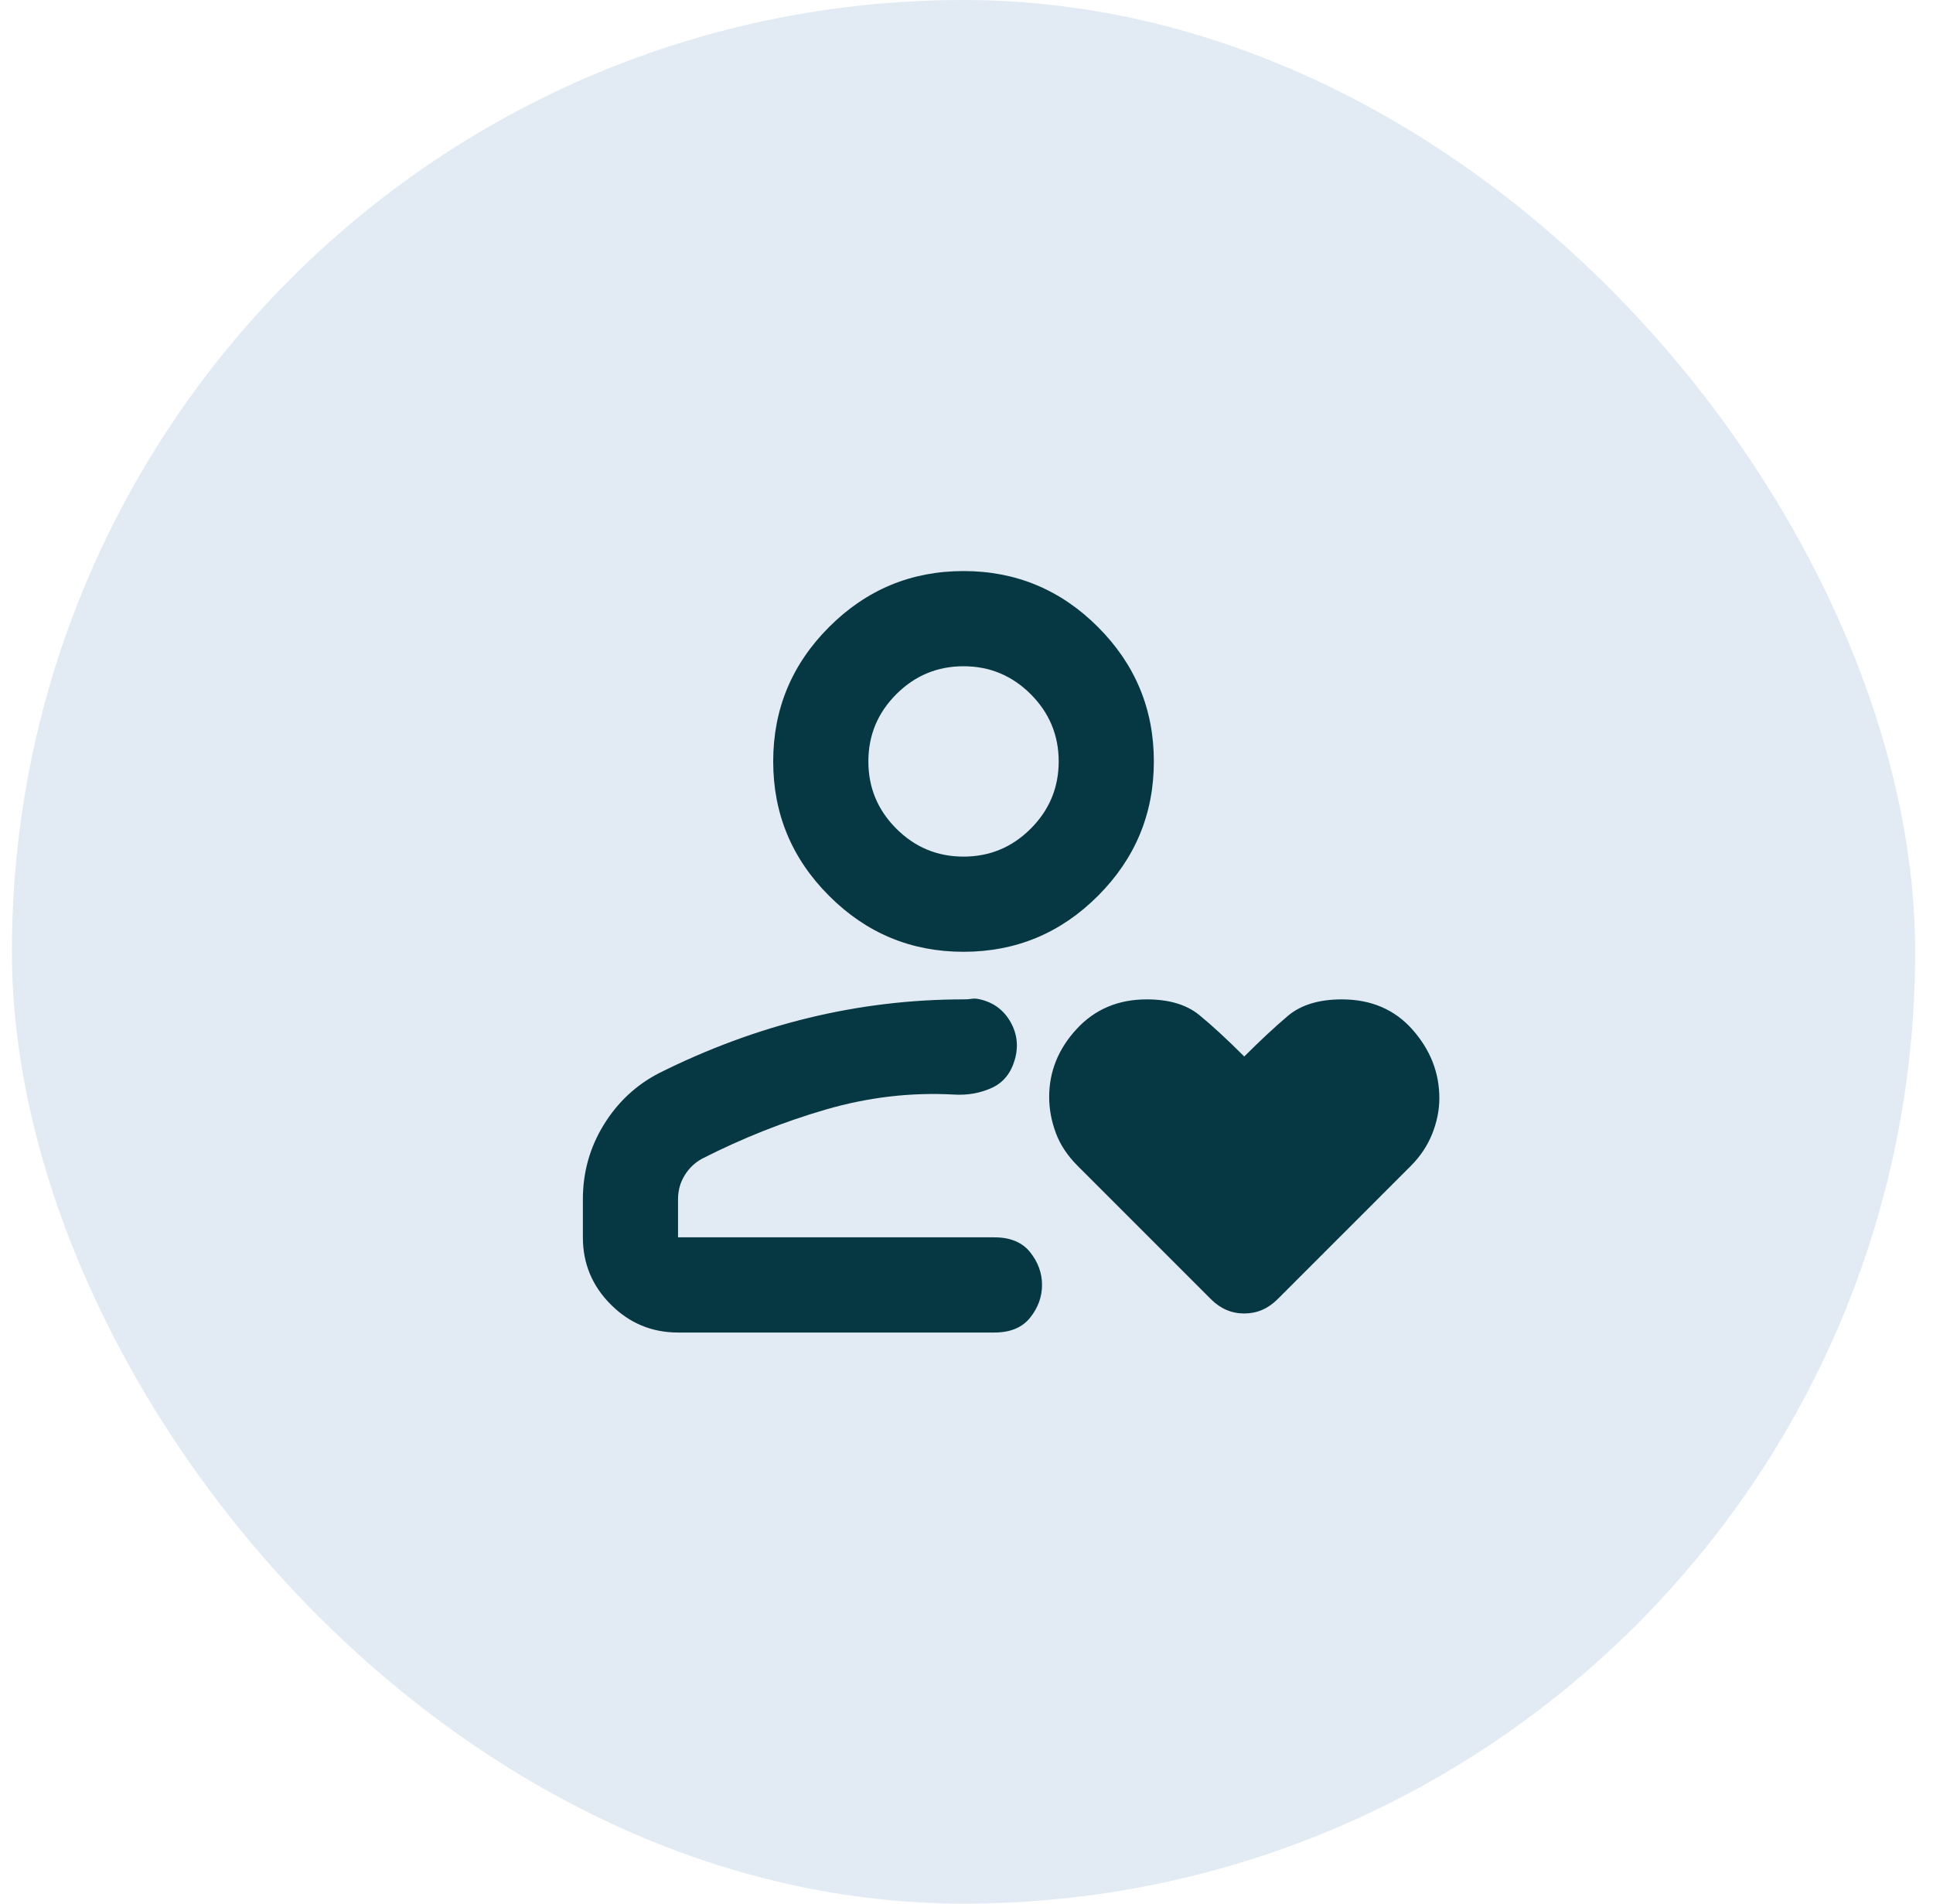
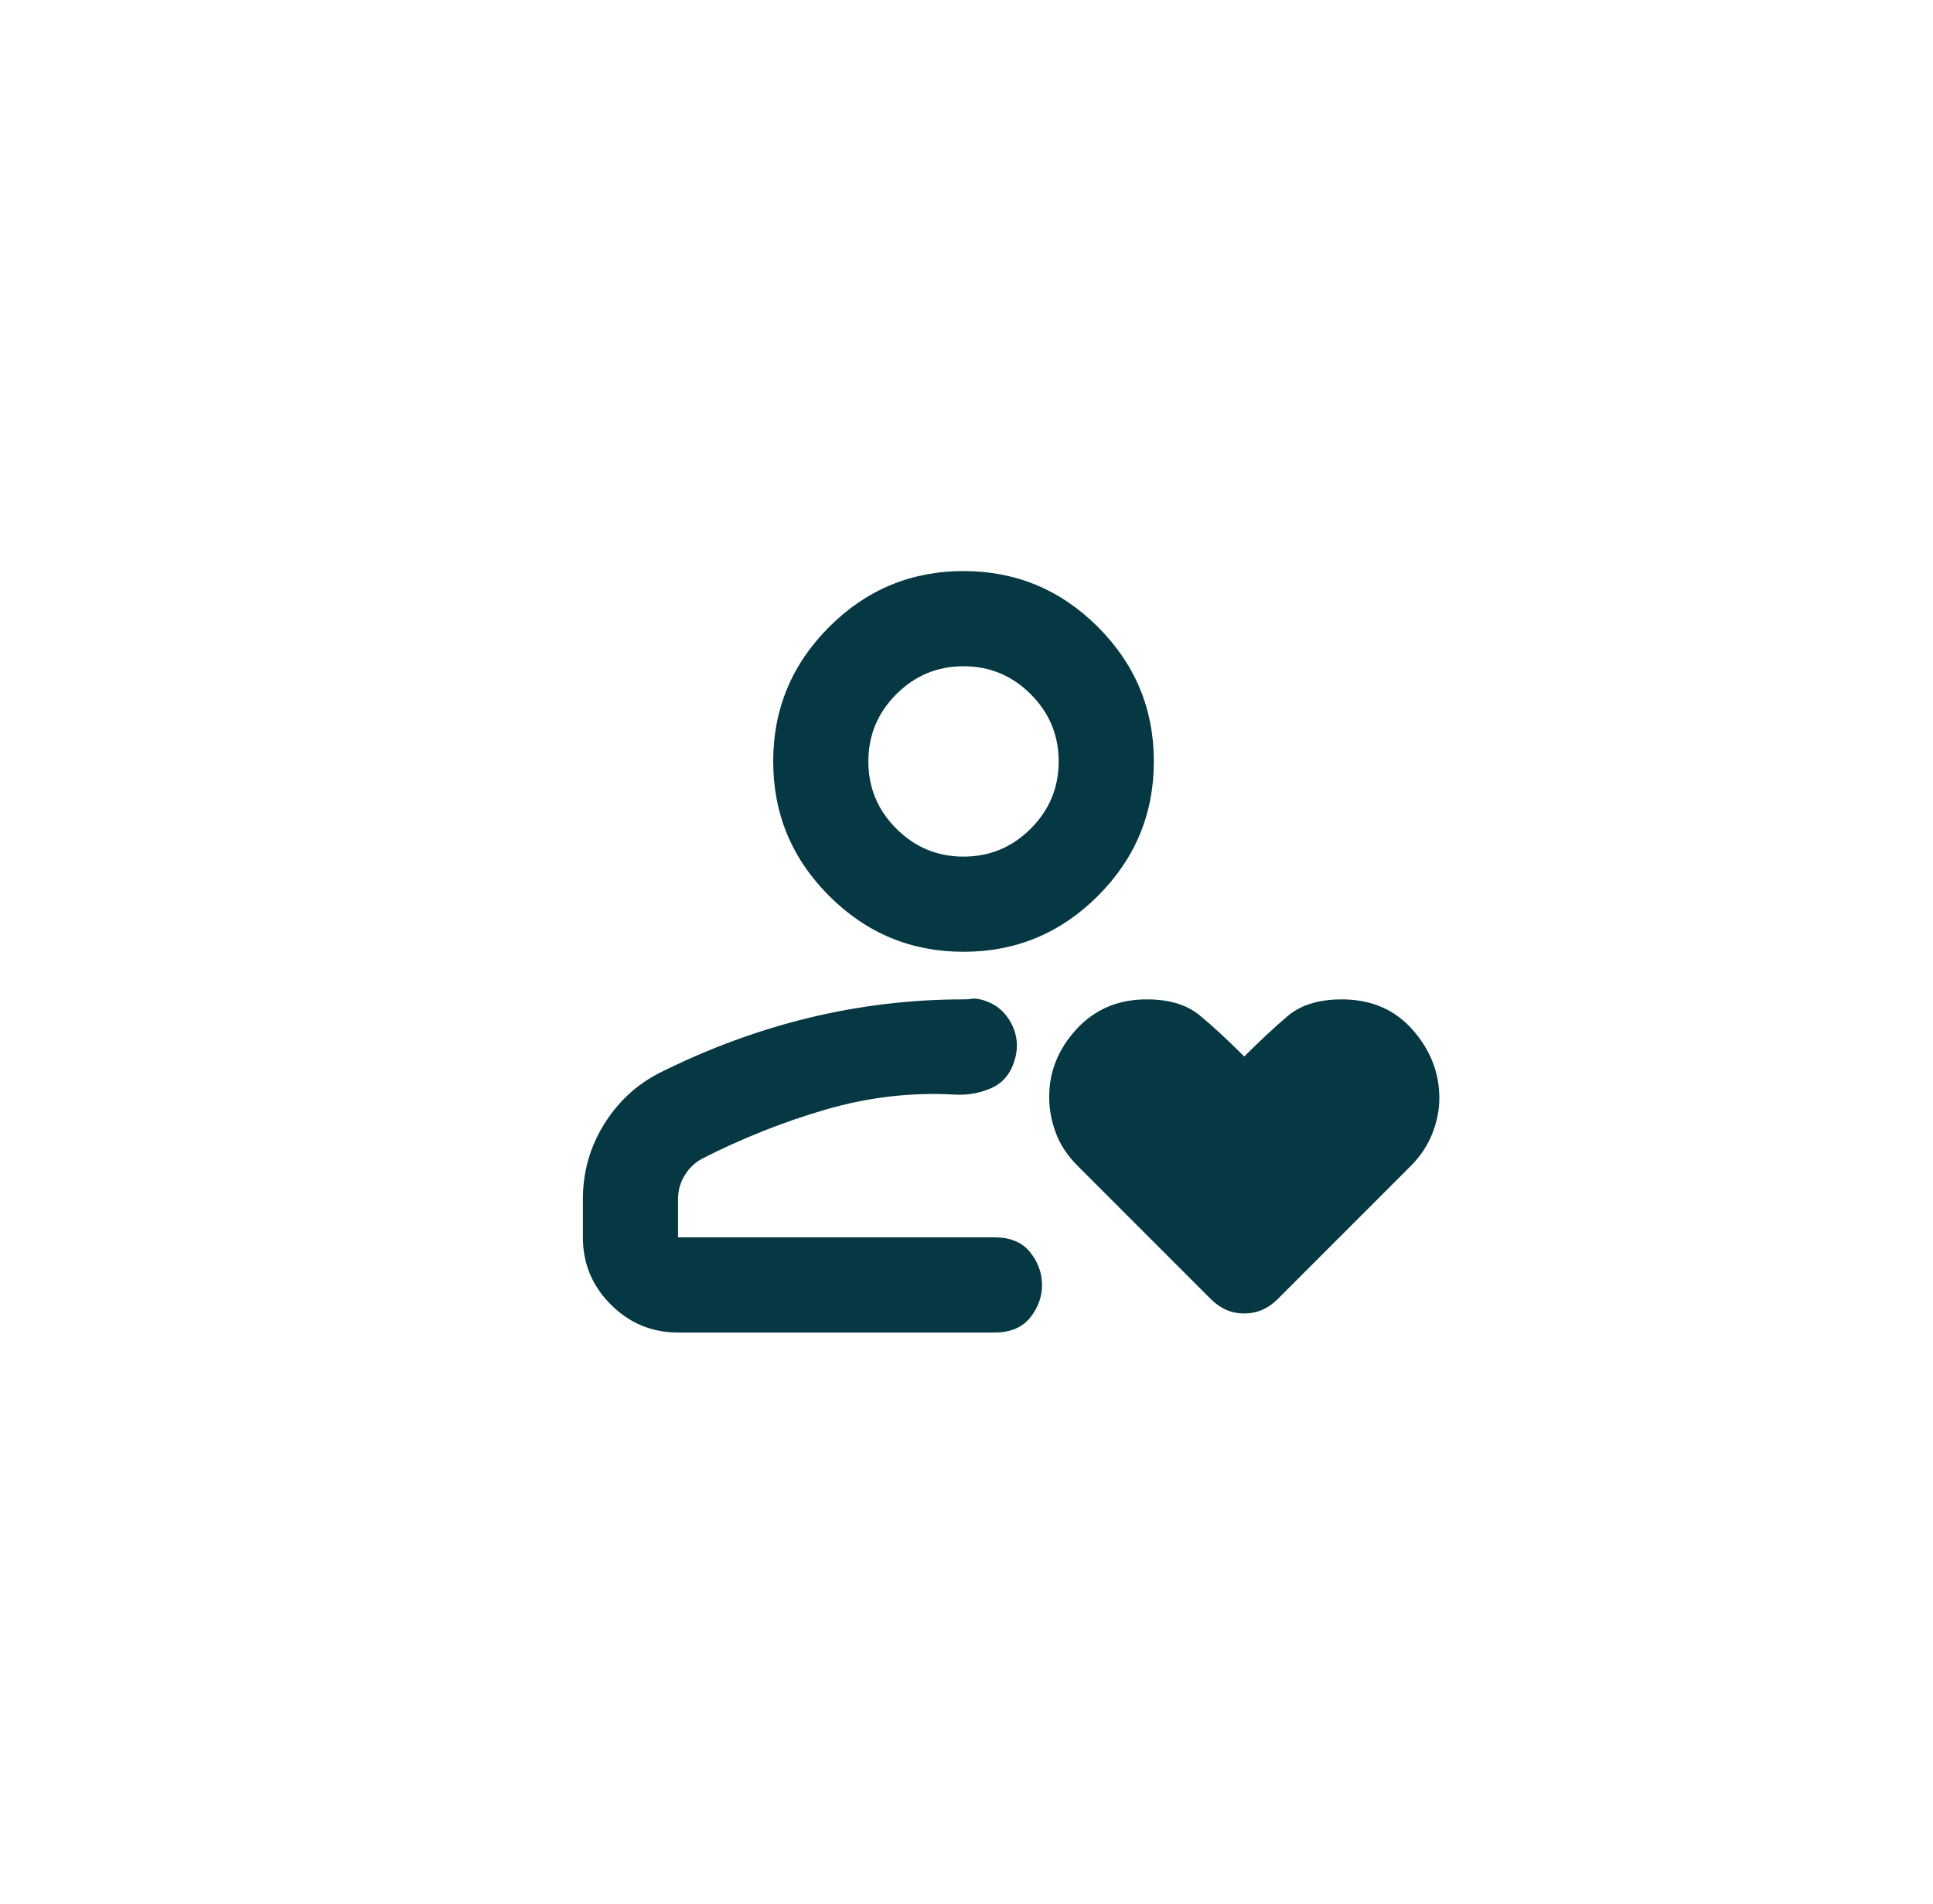
<svg xmlns="http://www.w3.org/2000/svg" width="65" height="64" viewBox="0 0 65 64" fill="none">
-   <rect x="0.4" width="64" height="64" rx="32" fill="#E2EBF3" />
  <path d="M22.16 36.079C23.813 35.253 25.493 34.633 27.2 34.219C28.906 33.806 30.64 33.599 32.4 33.599C32.506 33.599 32.6 33.593 32.68 33.579C32.76 33.566 32.853 33.573 32.96 33.599C33.413 33.706 33.753 33.959 33.98 34.359C34.206 34.759 34.253 35.186 34.12 35.639C33.986 36.093 33.726 36.406 33.34 36.579C32.953 36.753 32.533 36.826 32.08 36.799C30.64 36.719 29.206 36.886 27.78 37.299C26.353 37.713 24.96 38.266 23.6 38.959C23.36 39.093 23.166 39.279 23.02 39.519C22.873 39.759 22.8 40.026 22.8 40.319V41.599H33.44C33.973 41.599 34.373 41.766 34.64 42.099C34.906 42.433 35.04 42.799 35.04 43.199C35.04 43.599 34.906 43.966 34.64 44.299C34.373 44.633 33.973 44.799 33.44 44.799H22.8C21.92 44.799 21.166 44.486 20.54 43.859C19.913 43.233 19.6 42.479 19.6 41.599V40.319C19.6 39.413 19.833 38.579 20.3 37.819C20.766 37.059 21.386 36.479 22.16 36.079ZM32.4 31.999C30.64 31.999 29.133 31.373 27.88 30.119C26.626 28.866 26 27.359 26 25.599C26 23.839 26.626 22.333 27.88 21.079C29.133 19.826 30.64 19.199 32.4 19.199C34.16 19.199 35.666 19.826 36.92 21.079C38.173 22.333 38.8 23.839 38.8 25.599C38.8 27.359 38.173 28.866 36.92 30.119C35.666 31.373 34.16 31.999 32.4 31.999ZM32.4 28.799C33.28 28.799 34.033 28.486 34.66 27.859C35.286 27.233 35.6 26.479 35.6 25.599C35.6 24.719 35.286 23.966 34.66 23.339C34.033 22.713 33.28 22.399 32.4 22.399C31.52 22.399 30.766 22.713 30.14 23.339C29.513 23.966 29.2 24.719 29.2 25.599C29.2 26.479 29.513 27.233 30.14 27.859C30.766 28.486 31.52 28.799 32.4 28.799ZM41.84 35.519C42.373 34.986 42.86 34.533 43.3 34.159C43.74 33.786 44.346 33.599 45.12 33.599C46.106 33.599 46.9 33.939 47.5 34.619C48.1 35.299 48.4 36.066 48.4 36.919C48.4 37.319 48.32 37.719 48.16 38.119C48 38.519 47.76 38.879 47.44 39.199L42.96 43.679C42.64 43.999 42.266 44.159 41.84 44.159C41.413 44.159 41.04 43.999 40.72 43.679L36.24 39.199C35.893 38.853 35.646 38.479 35.5 38.079C35.353 37.679 35.28 37.279 35.28 36.879C35.28 36.026 35.586 35.266 36.2 34.599C36.813 33.933 37.6 33.599 38.56 33.599C39.306 33.599 39.893 33.773 40.32 34.119C40.746 34.466 41.253 34.933 41.84 35.519Z" fill="#053842" />
</svg>